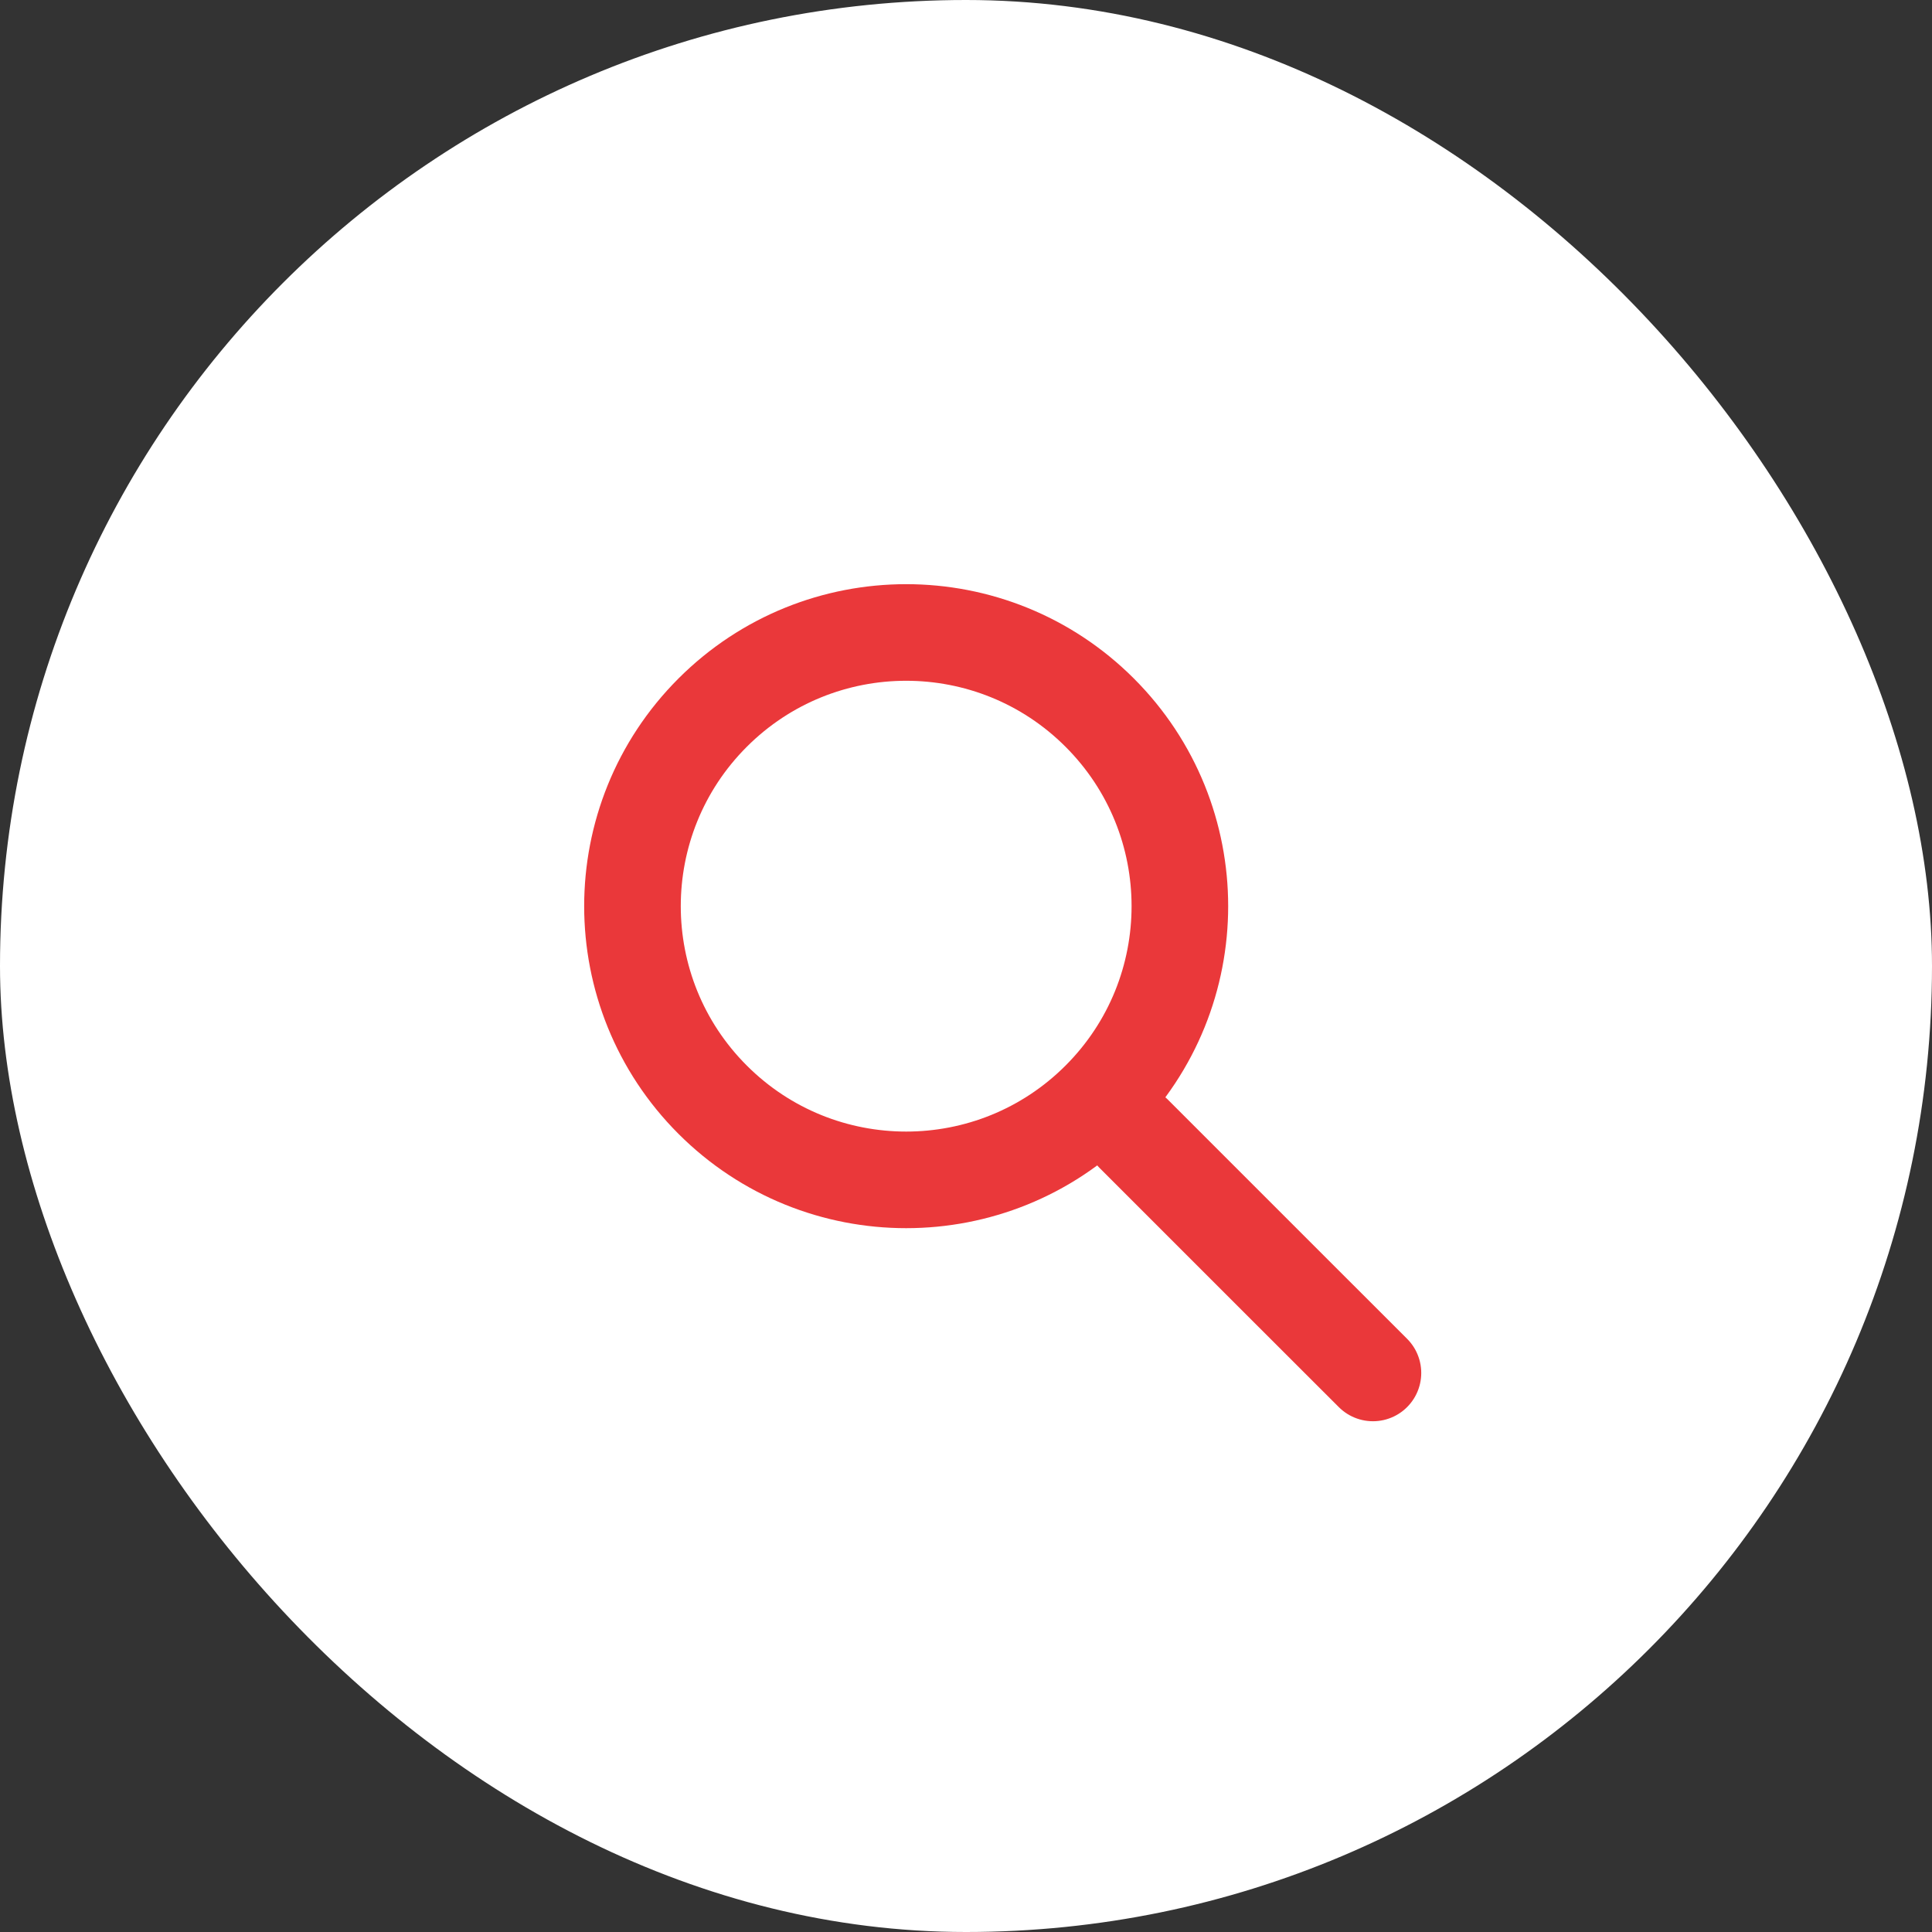
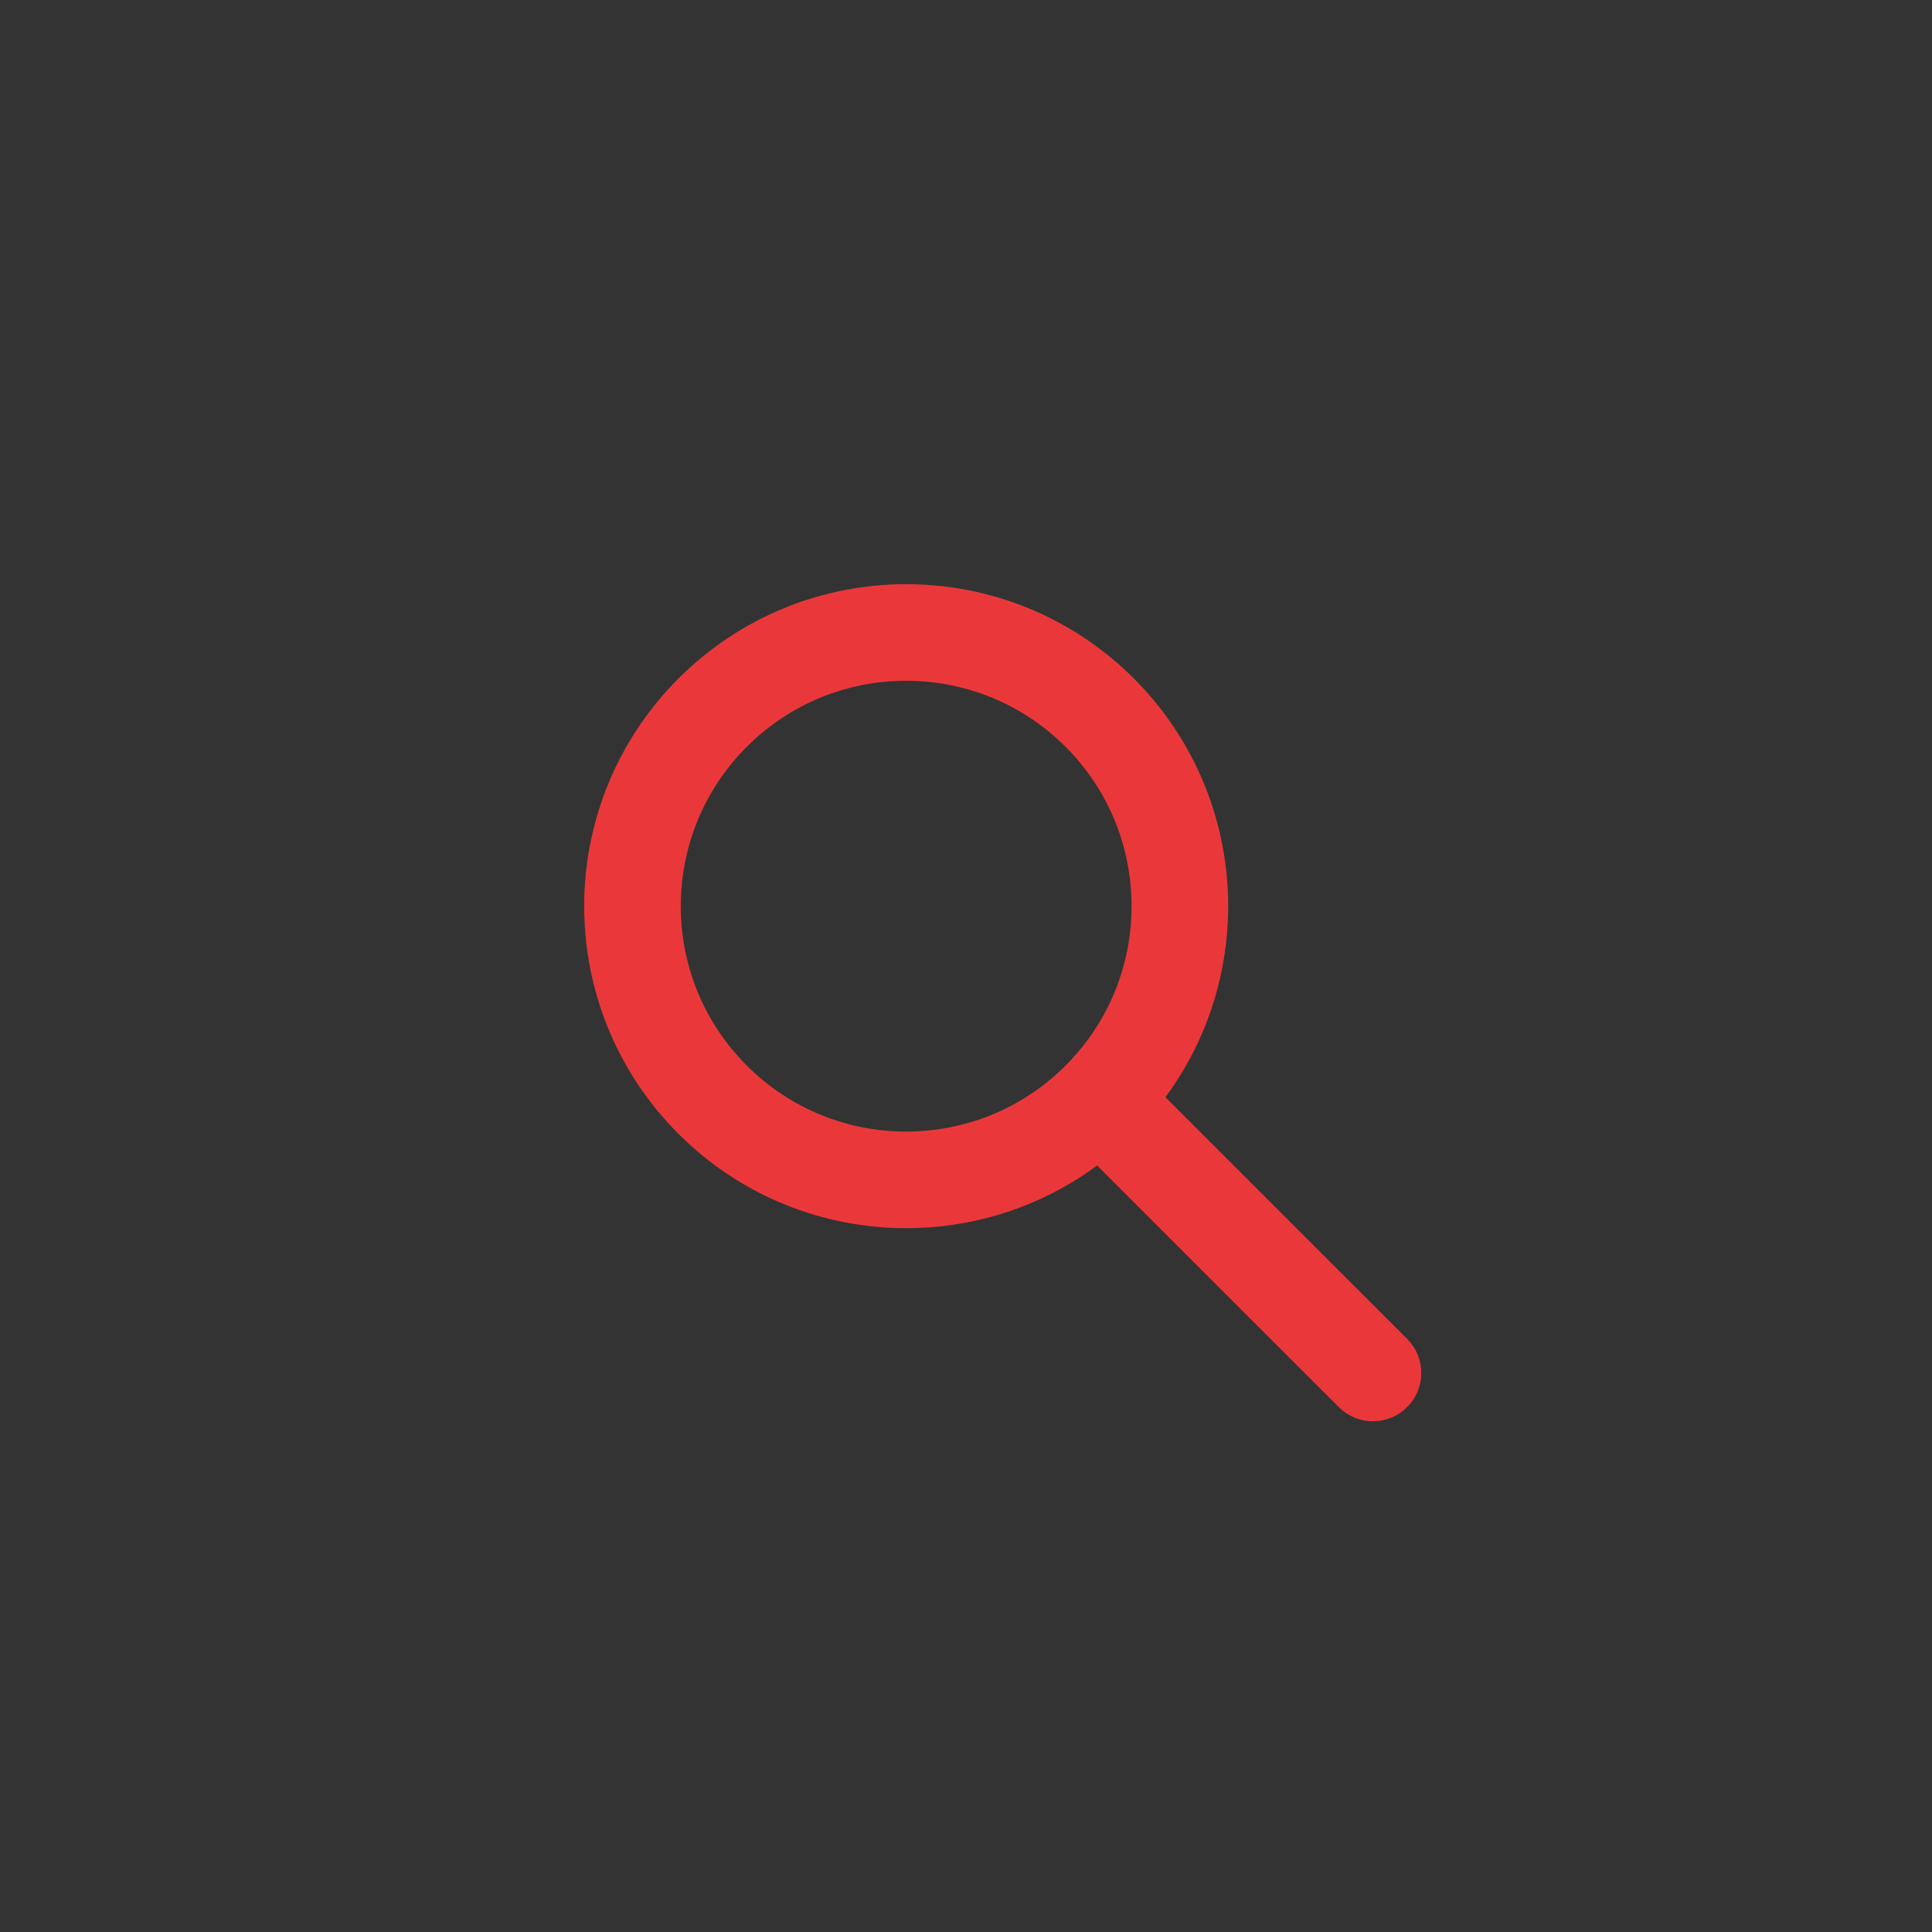
<svg xmlns="http://www.w3.org/2000/svg" width="30" height="30" viewBox="0 0 30 30" fill="none">
  <rect x="0" y="0" width="30" height="30" fill="#333333" stroke="none" />
-   <rect width="30" height="30" rx="15" fill="white" />
  <circle cx="14.071" cy="14.071" r="4.25" transform="rotate(-45 14.071 14.071)" stroke="#EA383A" stroke-width="1.5" />
  <path d="M17.606 17.607L20.081 20.082L21.319 21.319" stroke="#EA383A" stroke-width="1.5" stroke-linecap="round" />
</svg>